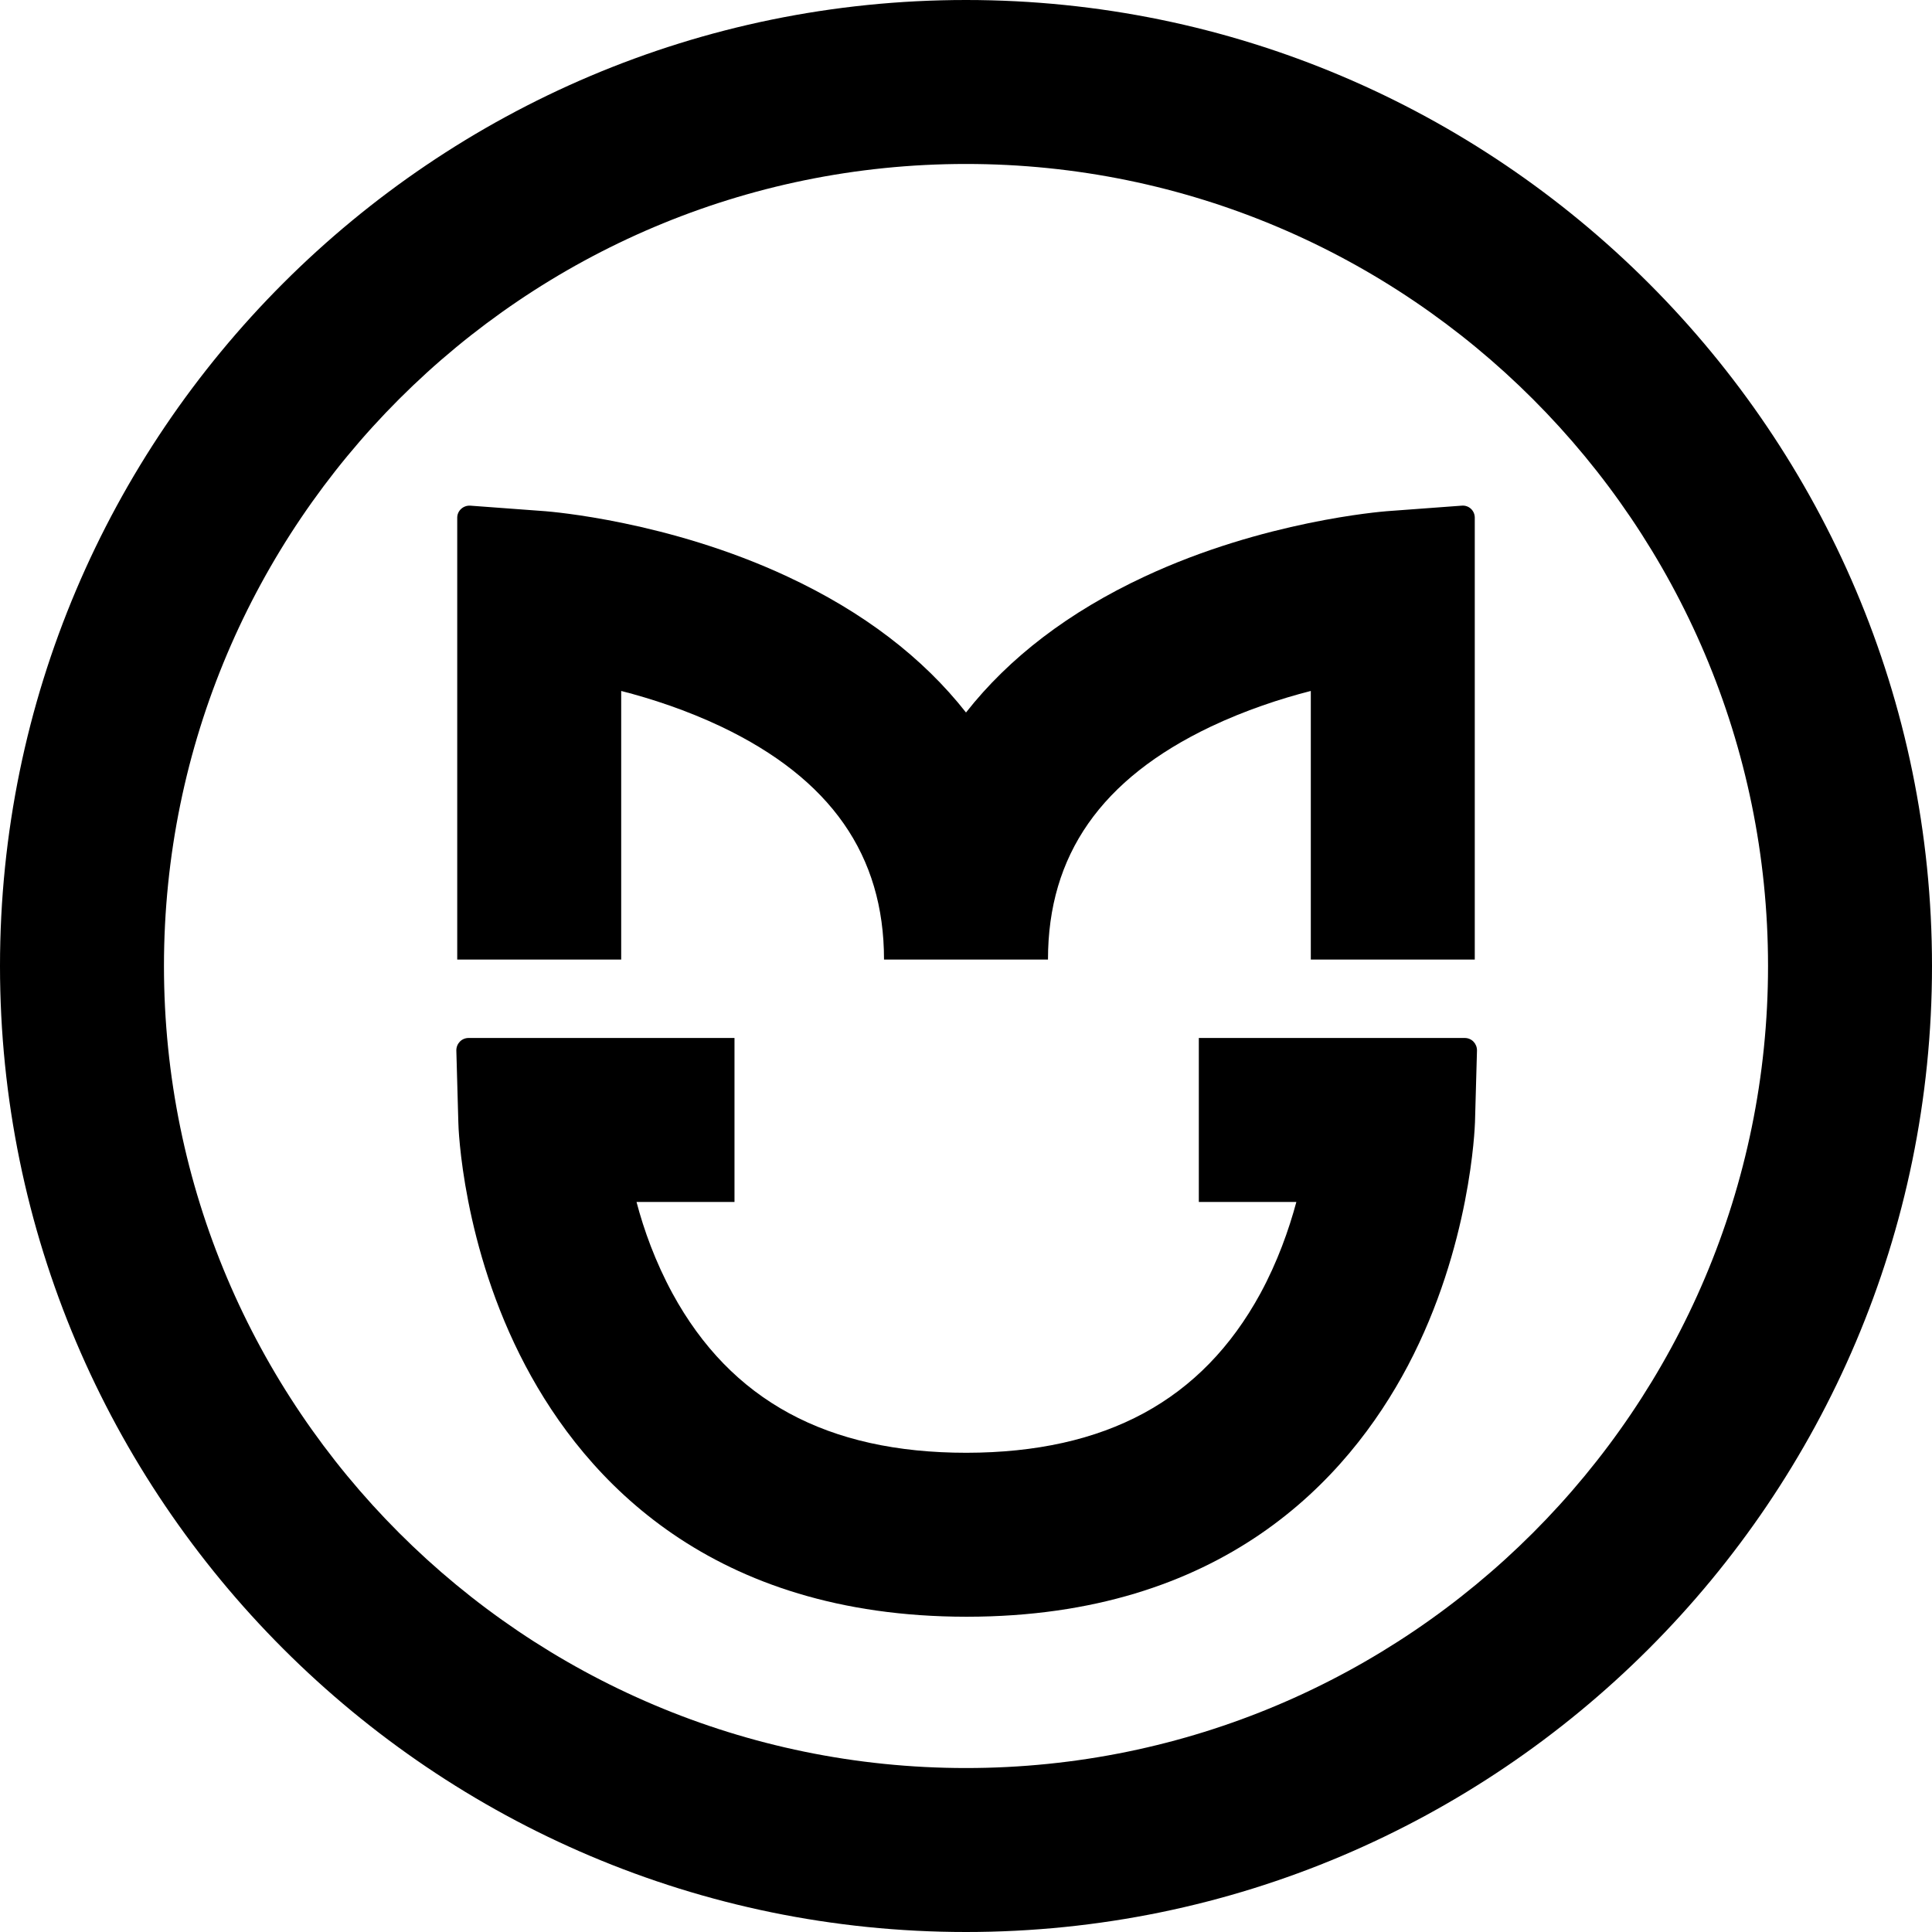
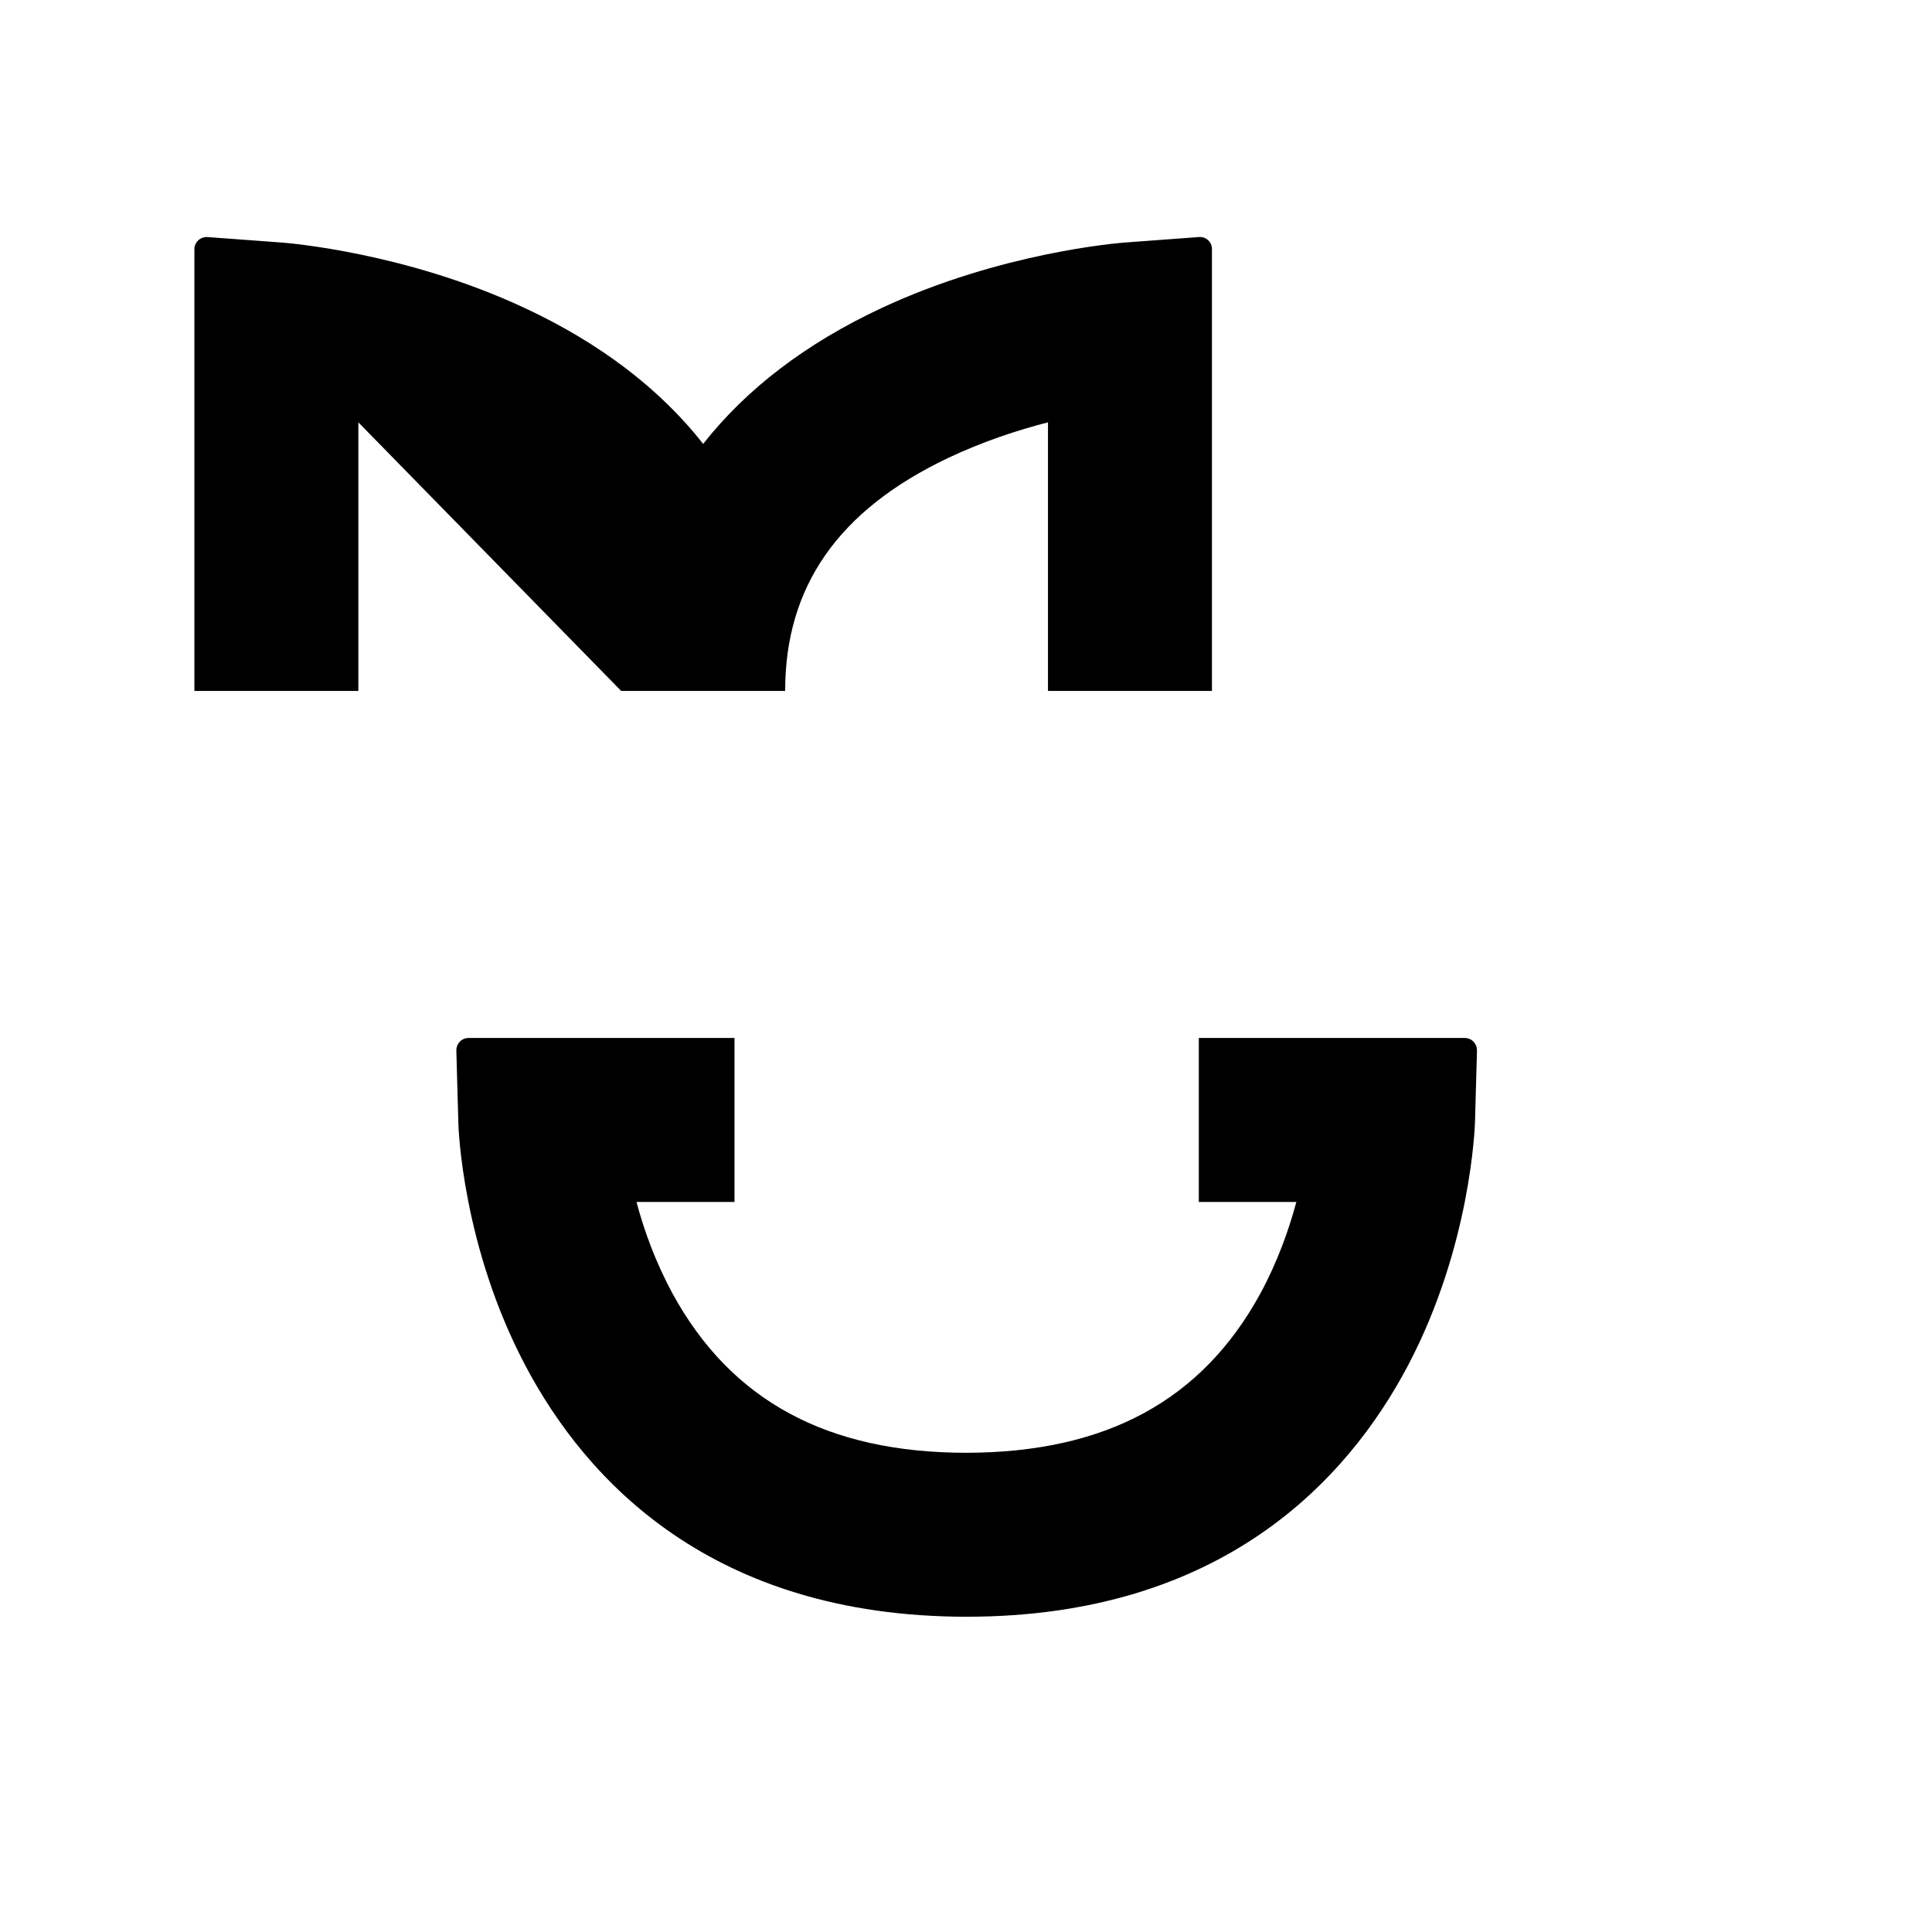
<svg xmlns="http://www.w3.org/2000/svg" id="Layer_2" viewBox="0 0 86.96 86.95">
  <g id="Layer_1-2">
-     <path d="M27.96,31.1c1.37.35,2.95.87,4.51,1.61,4.92,2.35,7.32,5.78,7.32,10.48h7.38c0-4.7,2.39-8.13,7.32-10.48,1.56-.74,3.14-1.26,4.51-1.61v12.09h7.38v-19.89c0-.32-.27-.57-.59-.54l-3.38.25c-.22.02-5.54.44-10.89,2.94-3.41,1.59-6.1,3.65-8.04,6.12-1.94-2.47-4.63-4.53-8.04-6.12-5.35-2.5-10.66-2.92-10.89-2.94l-3.38-.25c-.32-.02-.59.23-.59.54v19.89h7.38v-12.09Z" />
+     <path d="M27.96,31.1h7.38c0-4.7,2.39-8.13,7.32-10.48,1.56-.74,3.14-1.26,4.51-1.61v12.09h7.38v-19.89c0-.32-.27-.57-.59-.54l-3.38.25c-.22.02-5.54.44-10.89,2.94-3.41,1.59-6.1,3.65-8.04,6.12-1.94-2.47-4.63-4.53-8.04-6.12-5.35-2.5-10.66-2.92-10.89-2.94l-3.38-.25c-.32-.02-.59.23-.59.54v19.89h7.38v-12.09Z" />
    <path d="M53.94,54.1h4.41c-.34,1.26-.85,2.7-1.62,4.12-2.63,4.82-6.96,7.16-13.23,7.17-6.27,0-10.6-2.35-13.23-7.17-.77-1.42-1.29-2.86-1.62-4.12h4.41v-7.38h-11.97c-.31,0-.55.25-.55.56l.09,3.23c0,.23.18,5.59,3.02,10.96,2.72,5.15,8.37,11.29,19.84,11.3h0s.01,0,.02,0,.01,0,.02,0h0c11.47-.01,17.12-6.15,19.84-11.3,2.83-5.37,3.01-10.73,3.02-10.96l.09-3.23c0-.31-.24-.56-.55-.56h-11.97v7.38Z" />
-     <path d="M43.48,0C19.5,0,0,19.5,0,43.48s19.5,43.48,43.48,43.48,43.48-19.5,43.48-43.48S67.45,0,43.48,0ZM43.48,79.58c-19.91,0-36.1-16.19-36.1-36.1S23.57,7.38,43.48,7.38s36.1,16.19,36.1,36.1-16.19,36.1-36.1,36.1Z" />
  </g>
</svg>